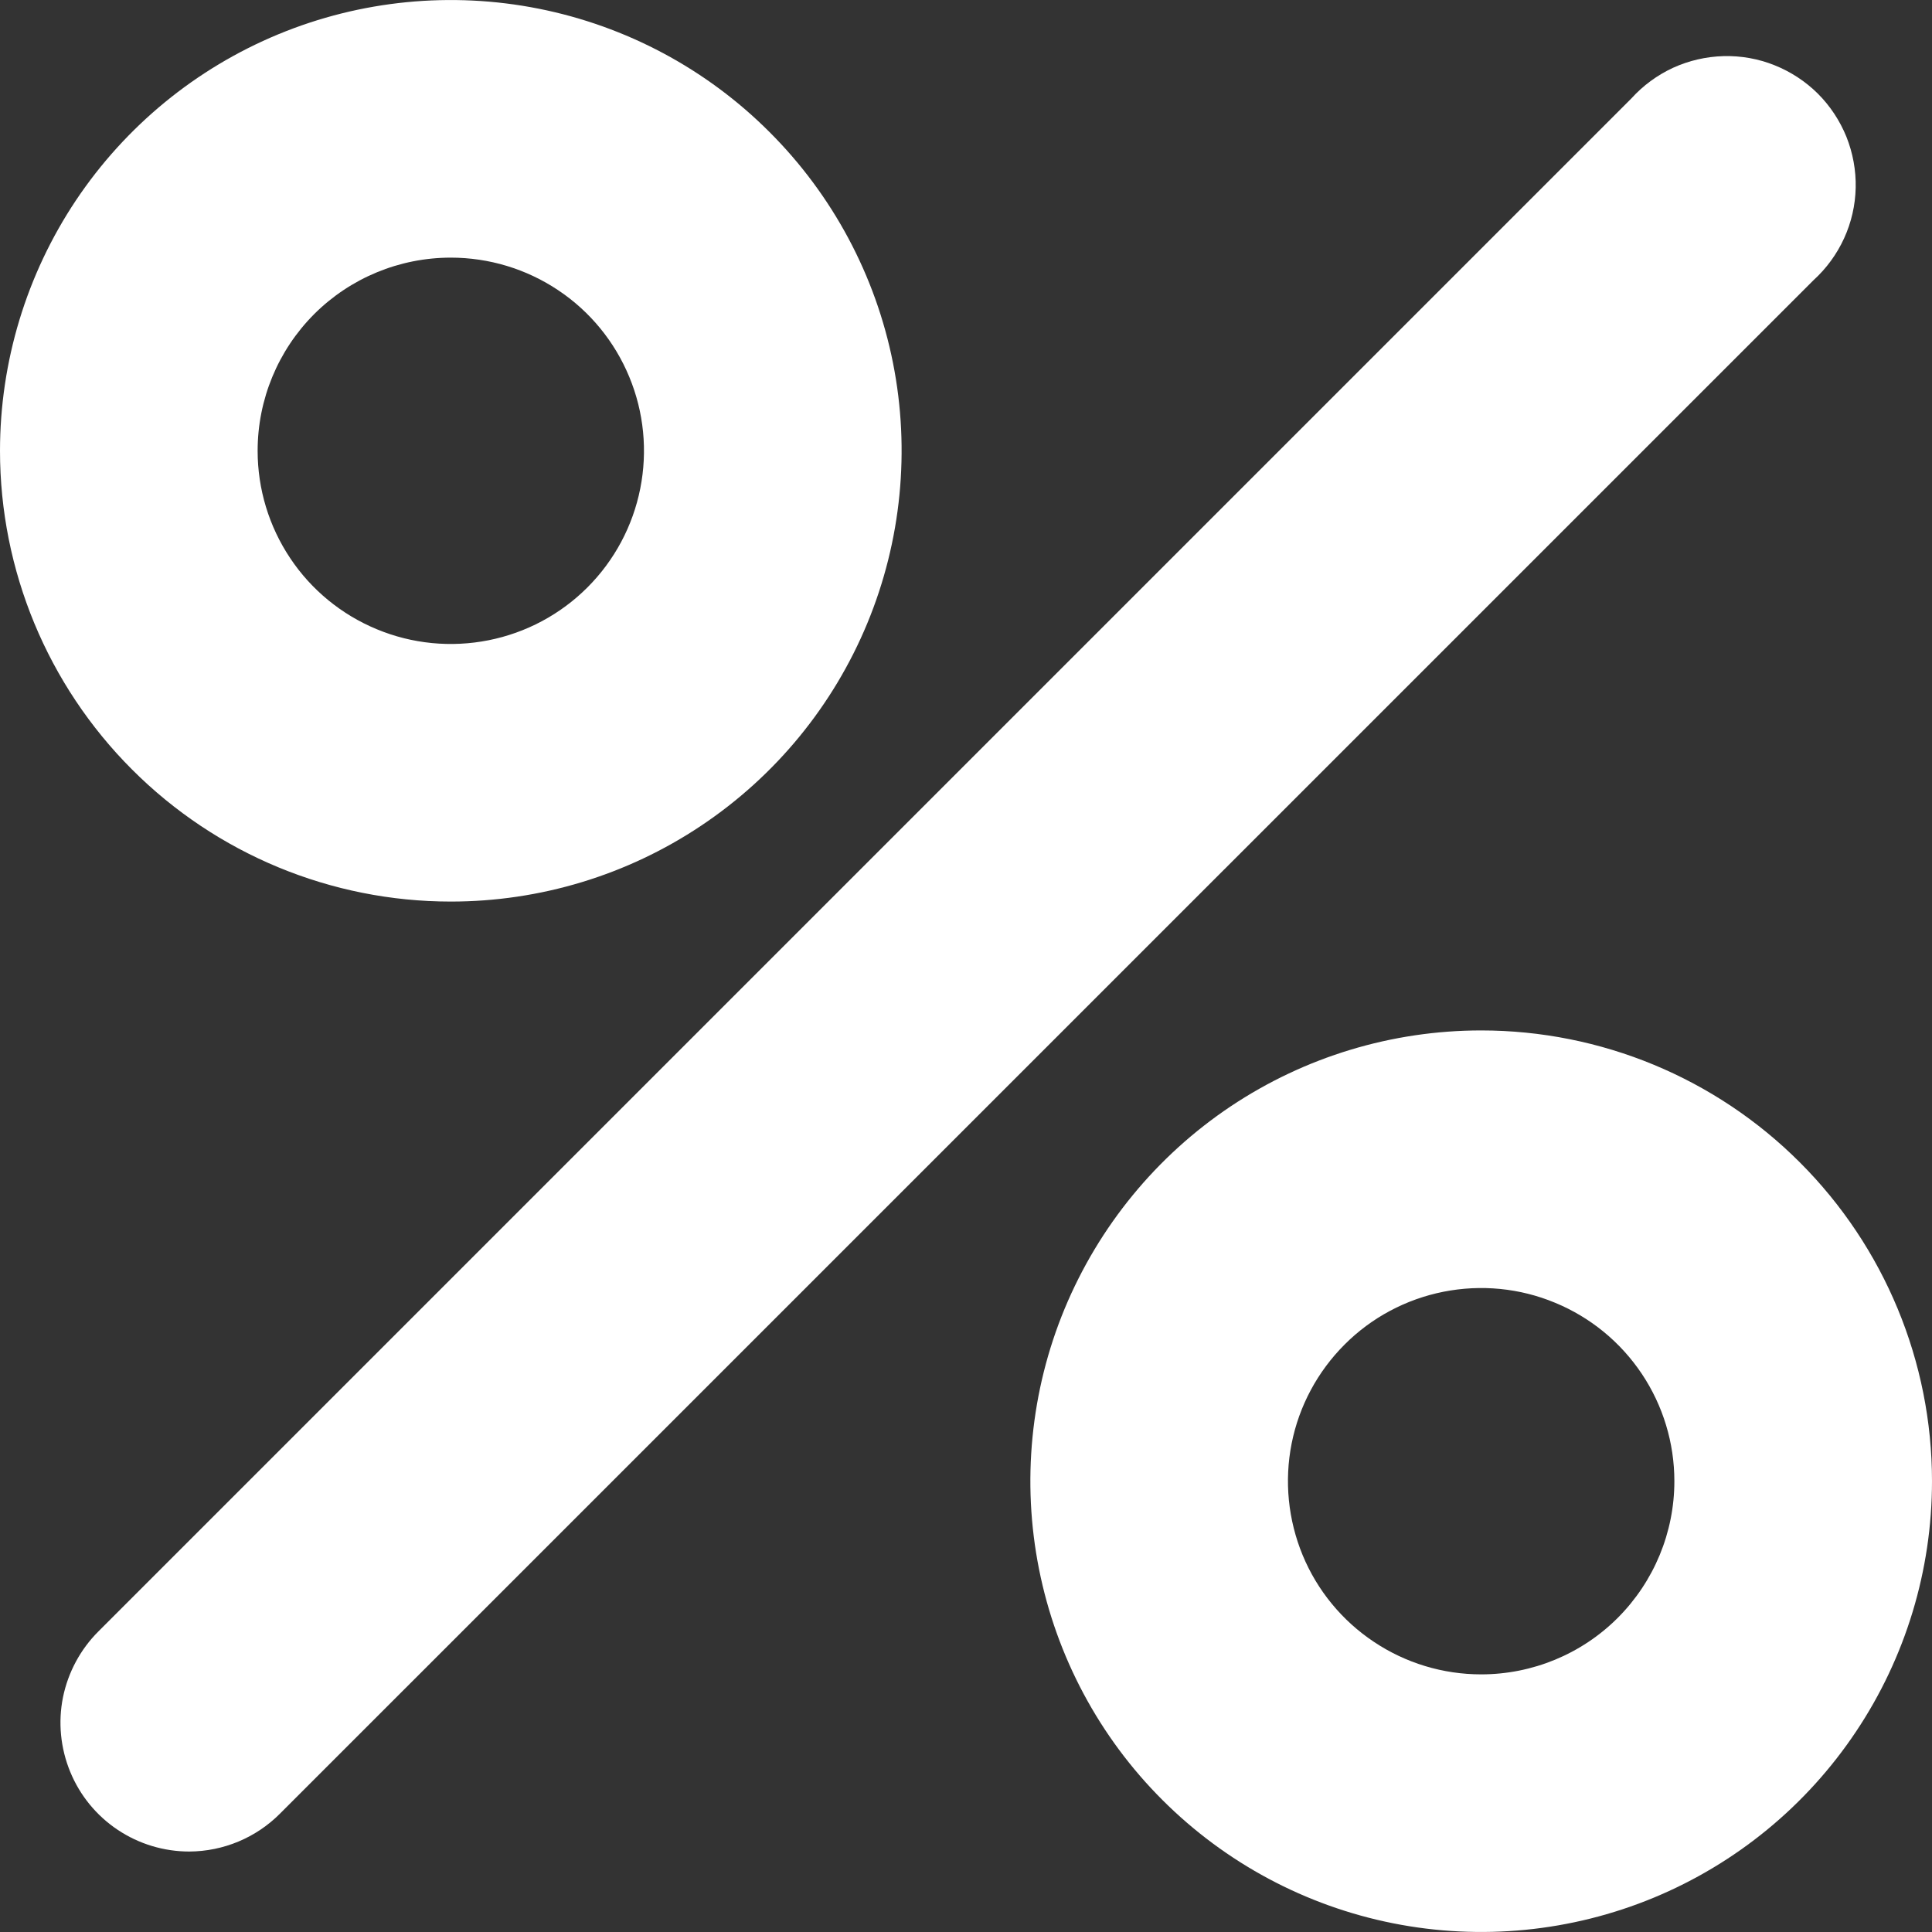
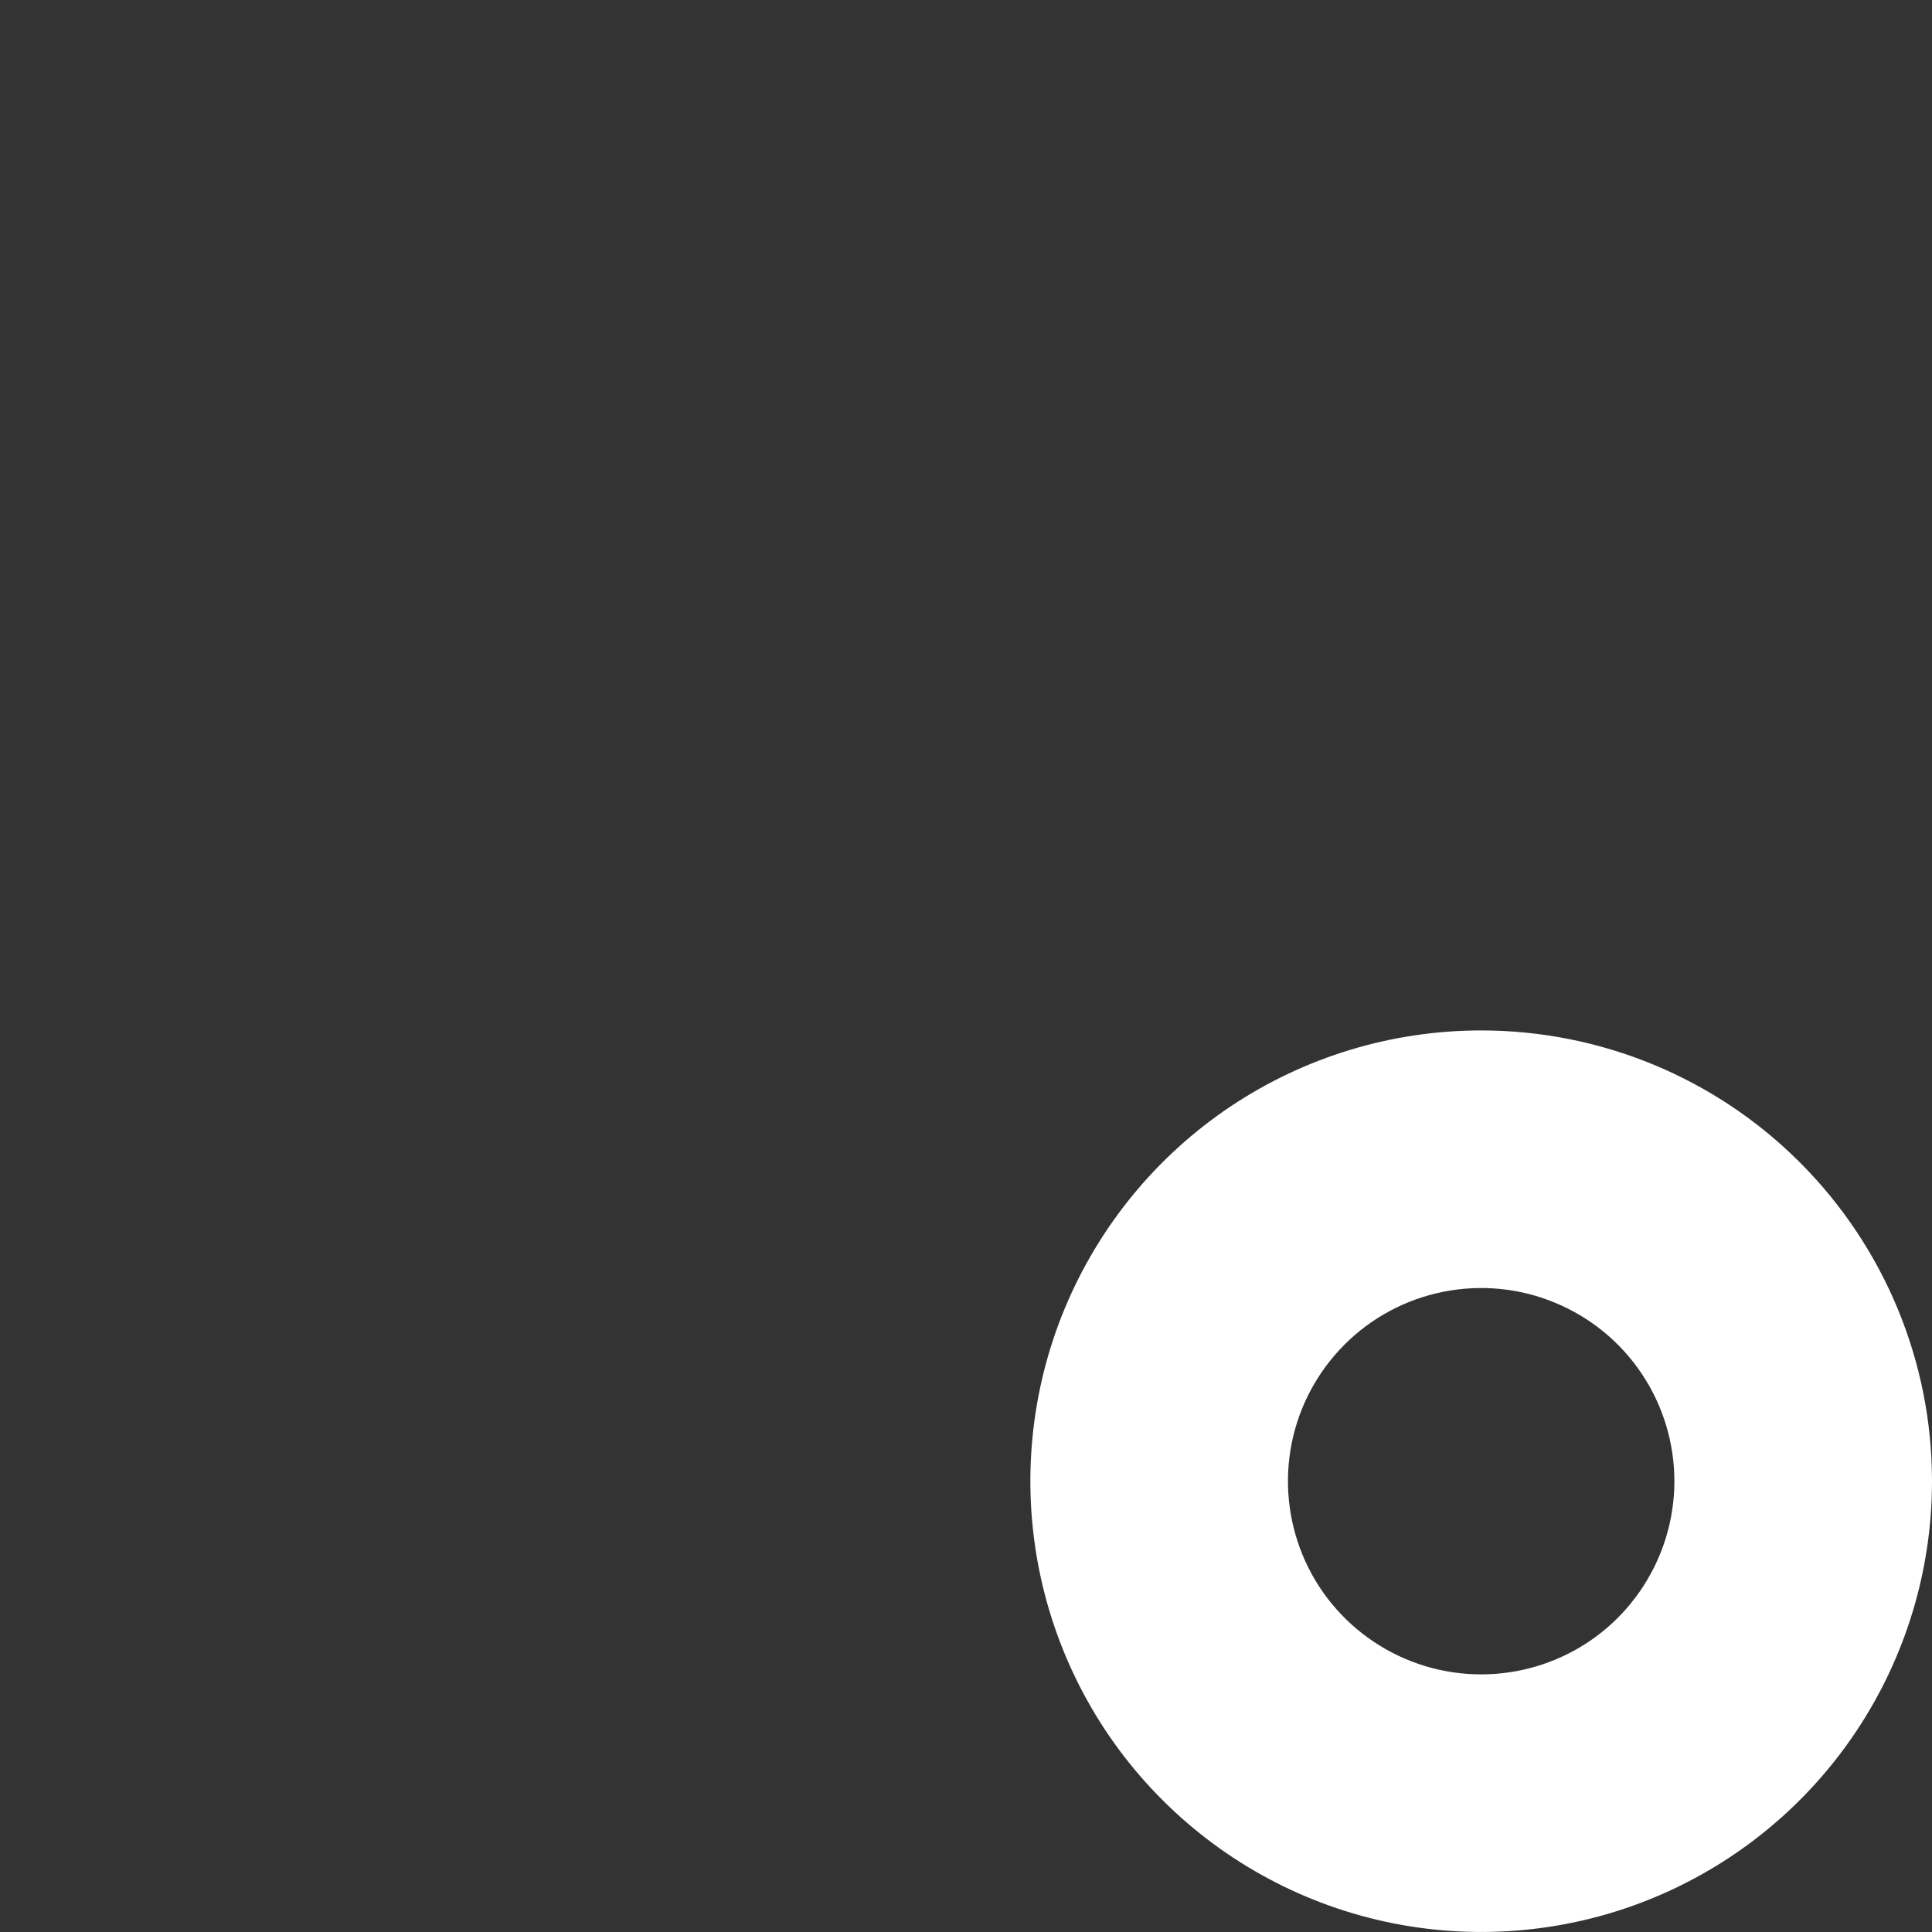
<svg xmlns="http://www.w3.org/2000/svg" width="20" height="20" viewBox="0 0 20 20" fill="none">
  <rect x="0" y="0" width="20" height="20" fill="#333333" stroke="none" />
-   <path d="M15.333 10.667C14.41 10.667 13.508 10.94 12.74 11.453C11.973 11.966 11.375 12.695 11.021 13.548C10.668 14.4 10.576 15.339 10.756 16.244C10.936 17.149 11.38 17.981 12.033 18.633C12.686 19.286 13.517 19.73 14.422 19.91C15.328 20.09 16.266 19.998 17.119 19.645C17.971 19.292 18.7 18.694 19.213 17.926C19.726 17.159 20 16.256 20 15.333C20 14.096 19.508 12.909 18.633 12.034C17.758 11.158 16.571 10.667 15.333 10.667ZM15.333 17.333C14.937 17.333 14.551 17.216 14.222 16.996C13.893 16.777 13.636 16.464 13.485 16.099C13.334 15.733 13.294 15.331 13.371 14.943C13.448 14.555 13.639 14.199 13.919 13.919C14.198 13.639 14.555 13.449 14.943 13.372C15.331 13.295 15.733 13.334 16.098 13.486C16.464 13.637 16.776 13.893 16.996 14.222C17.216 14.551 17.333 14.938 17.333 15.333C17.333 15.864 17.122 16.372 16.747 16.748C16.372 17.123 15.863 17.333 15.333 17.333Z" fill="white" />
-   <path d="M4.667 9.333C5.59 9.333 6.492 9.06 7.259 8.547C8.027 8.034 8.625 7.305 8.978 6.453C9.331 5.6 9.424 4.661 9.244 3.756C9.064 2.851 8.619 2.019 7.966 1.367C7.314 0.714 6.482 0.27 5.577 0.09C4.672 -0.09 3.734 0.002 2.881 0.355C2.028 0.708 1.299 1.307 0.786 2.074C0.274 2.841 0 3.744 0 4.667C0 5.904 0.492 7.091 1.367 7.966C2.242 8.842 3.429 9.333 4.667 9.333ZM4.667 2.667C5.062 2.667 5.449 2.784 5.778 3.004C6.107 3.223 6.363 3.536 6.514 3.901C6.666 4.267 6.705 4.669 6.628 5.057C6.551 5.445 6.361 5.801 6.081 6.081C5.801 6.361 5.445 6.551 5.057 6.628C4.669 6.705 4.267 6.666 3.901 6.514C3.536 6.363 3.223 6.107 3.004 5.778C2.784 5.449 2.667 5.062 2.667 4.667C2.667 4.136 2.877 3.628 3.252 3.252C3.628 2.877 4.136 2.667 4.667 2.667Z" fill="white" />
-   <path d="M1.96 19.167C2.313 19.165 2.651 19.024 2.9 18.773L18.774 2.9C18.907 2.779 19.015 2.631 19.09 2.467C19.165 2.303 19.206 2.125 19.21 1.944C19.214 1.764 19.181 1.584 19.114 1.416C19.046 1.249 18.946 1.097 18.818 0.969C18.69 0.842 18.537 0.742 18.369 0.675C18.202 0.608 18.022 0.576 17.841 0.581C17.661 0.586 17.483 0.627 17.319 0.702C17.155 0.778 17.008 0.886 16.887 1.02L1.02 16.887C0.833 17.073 0.705 17.311 0.652 17.57C0.6 17.828 0.626 18.097 0.727 18.342C0.827 18.586 0.998 18.795 1.218 18.942C1.438 19.089 1.696 19.167 1.96 19.167Z" fill="white" />
+   <path d="M15.333 10.667C14.41 10.667 13.508 10.94 12.74 11.453C11.973 11.966 11.375 12.695 11.021 13.548C10.668 14.4 10.576 15.339 10.756 16.244C10.936 17.149 11.38 17.981 12.033 18.633C12.686 19.286 13.517 19.73 14.422 19.91C15.328 20.09 16.266 19.998 17.119 19.645C17.971 19.292 18.7 18.694 19.213 17.926C19.726 17.159 20 16.256 20 15.333C20 14.096 19.508 12.909 18.633 12.034C17.758 11.158 16.571 10.667 15.333 10.667ZM15.333 17.333C14.937 17.333 14.551 17.216 14.222 16.996C13.893 16.777 13.636 16.464 13.485 16.099C13.334 15.733 13.294 15.331 13.371 14.943C13.448 14.555 13.639 14.199 13.919 13.919C14.198 13.639 14.555 13.449 14.943 13.372C15.331 13.295 15.733 13.334 16.098 13.486C16.464 13.637 16.776 13.893 16.996 14.222C17.216 14.551 17.333 14.938 17.333 15.333C17.333 15.864 17.122 16.372 16.747 16.748C16.372 17.123 15.863 17.333 15.333 17.333" fill="white" />
</svg>